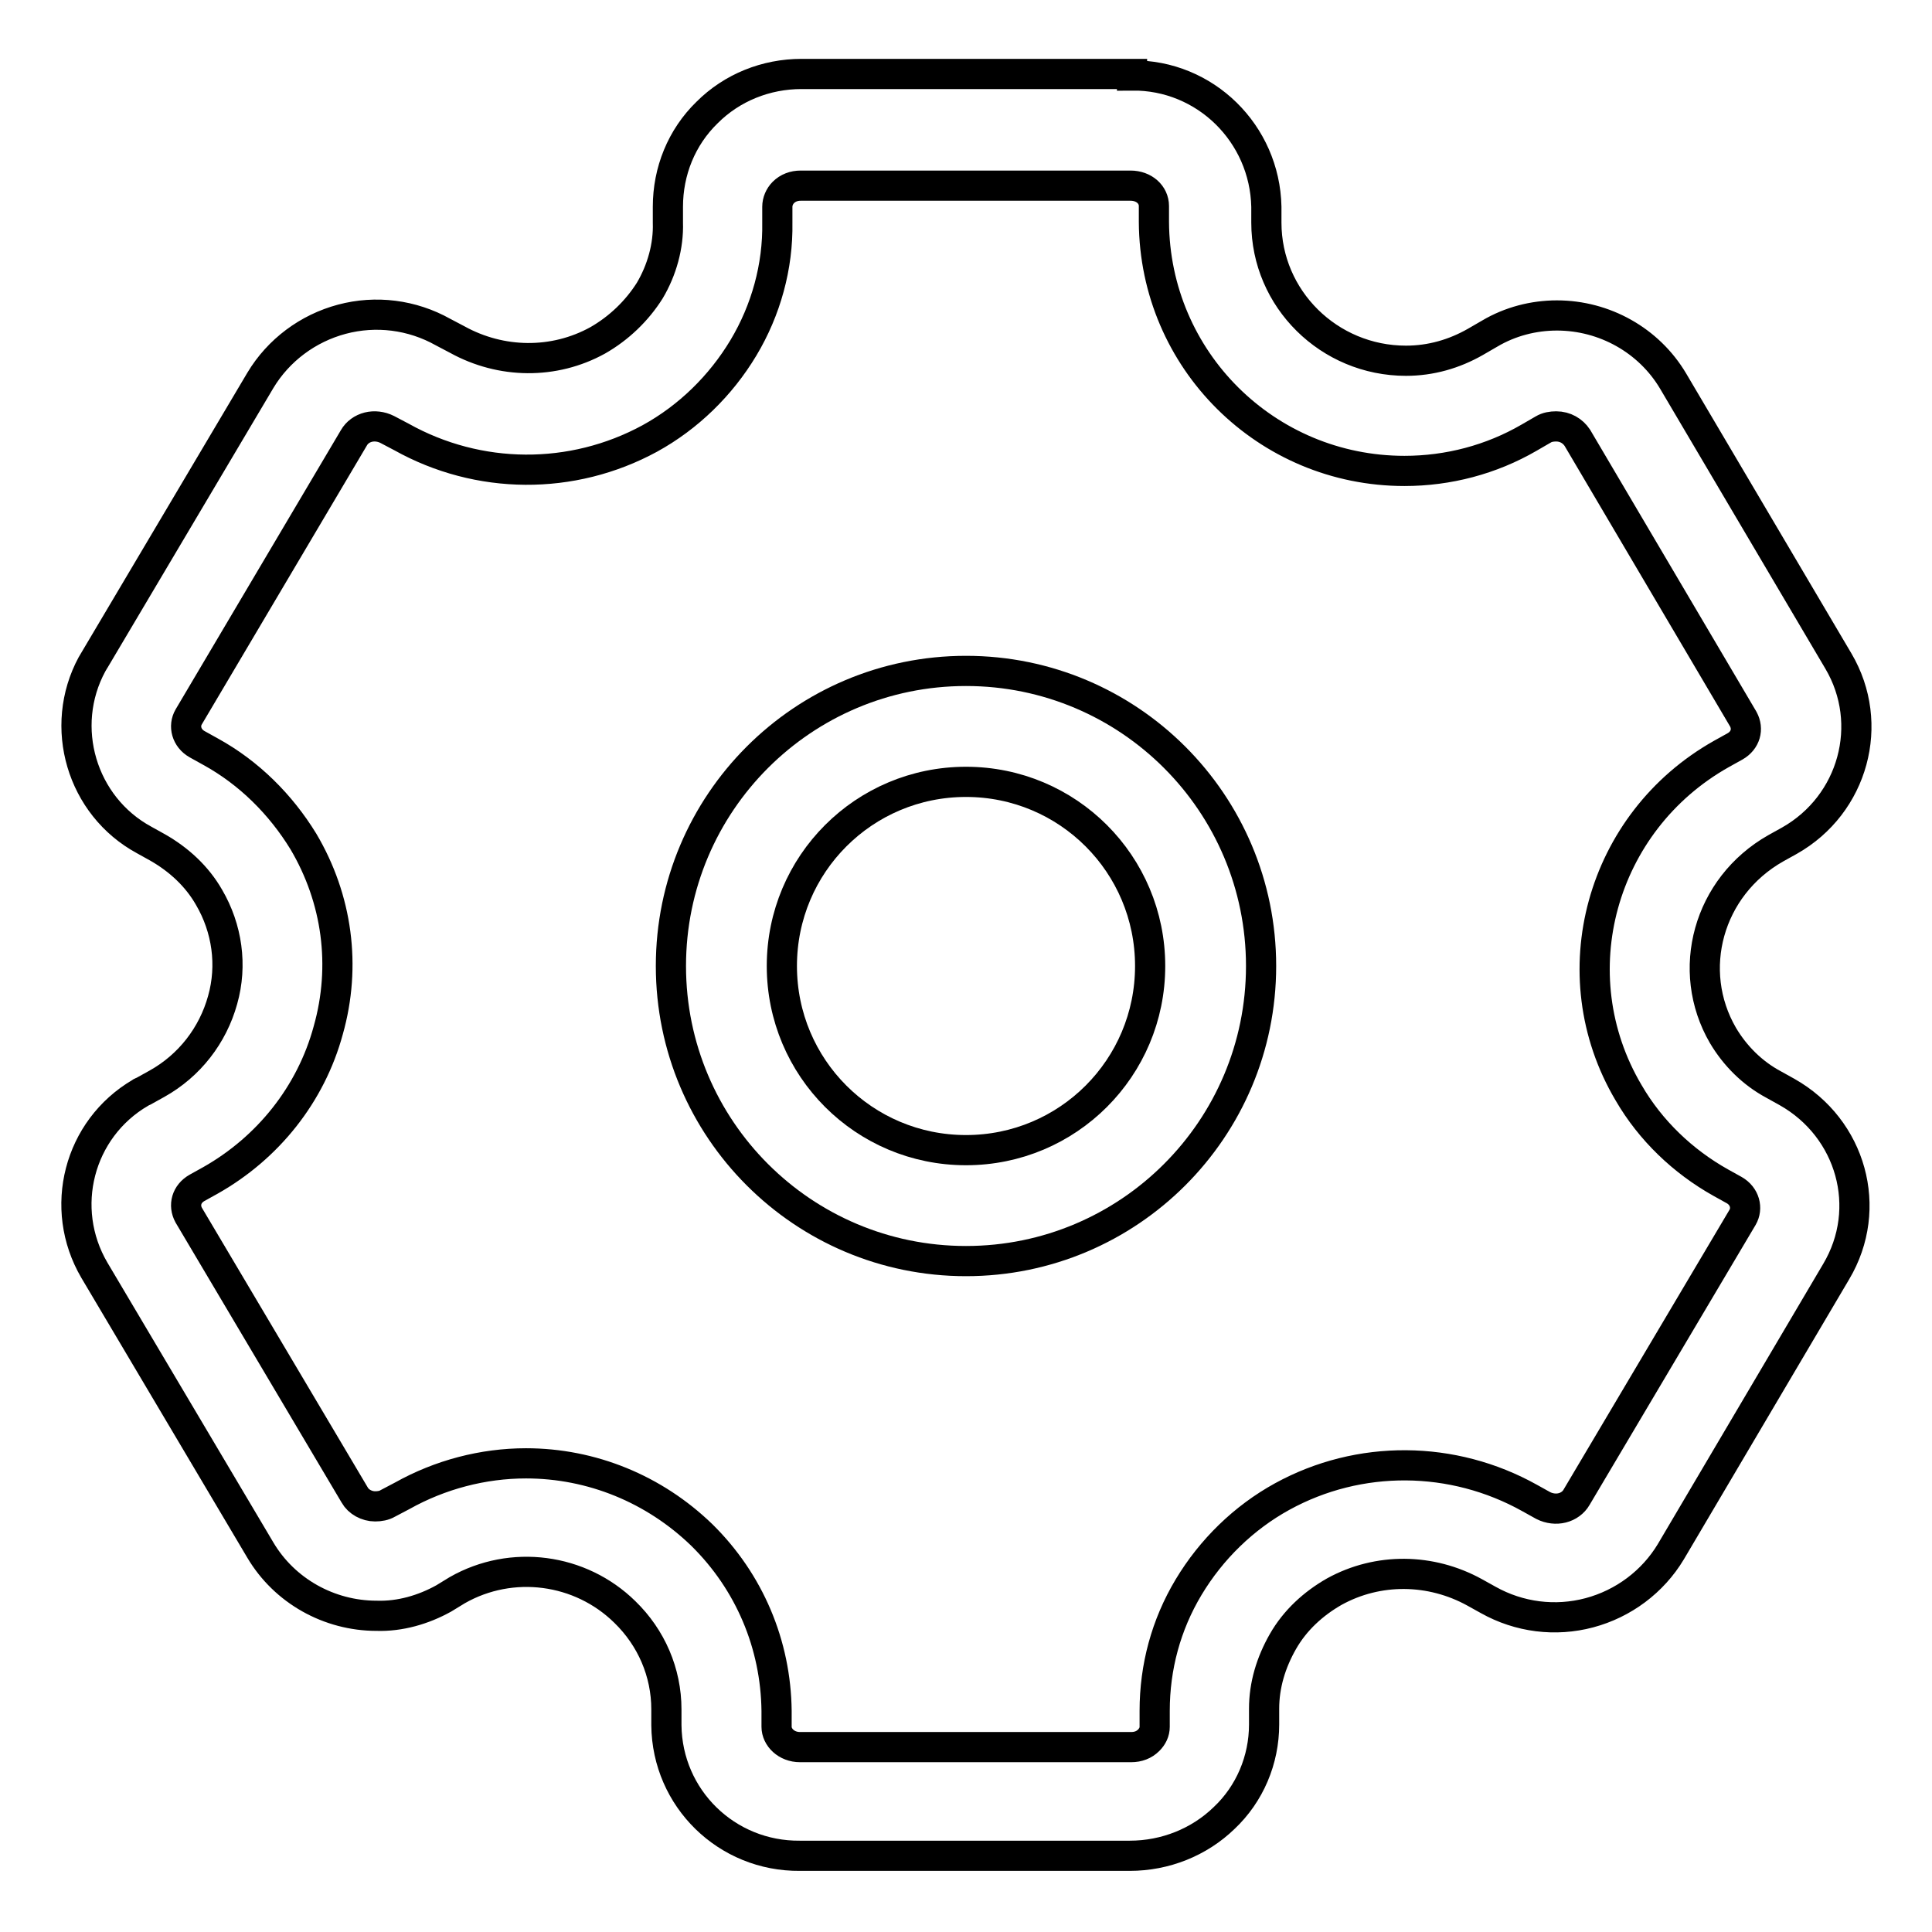
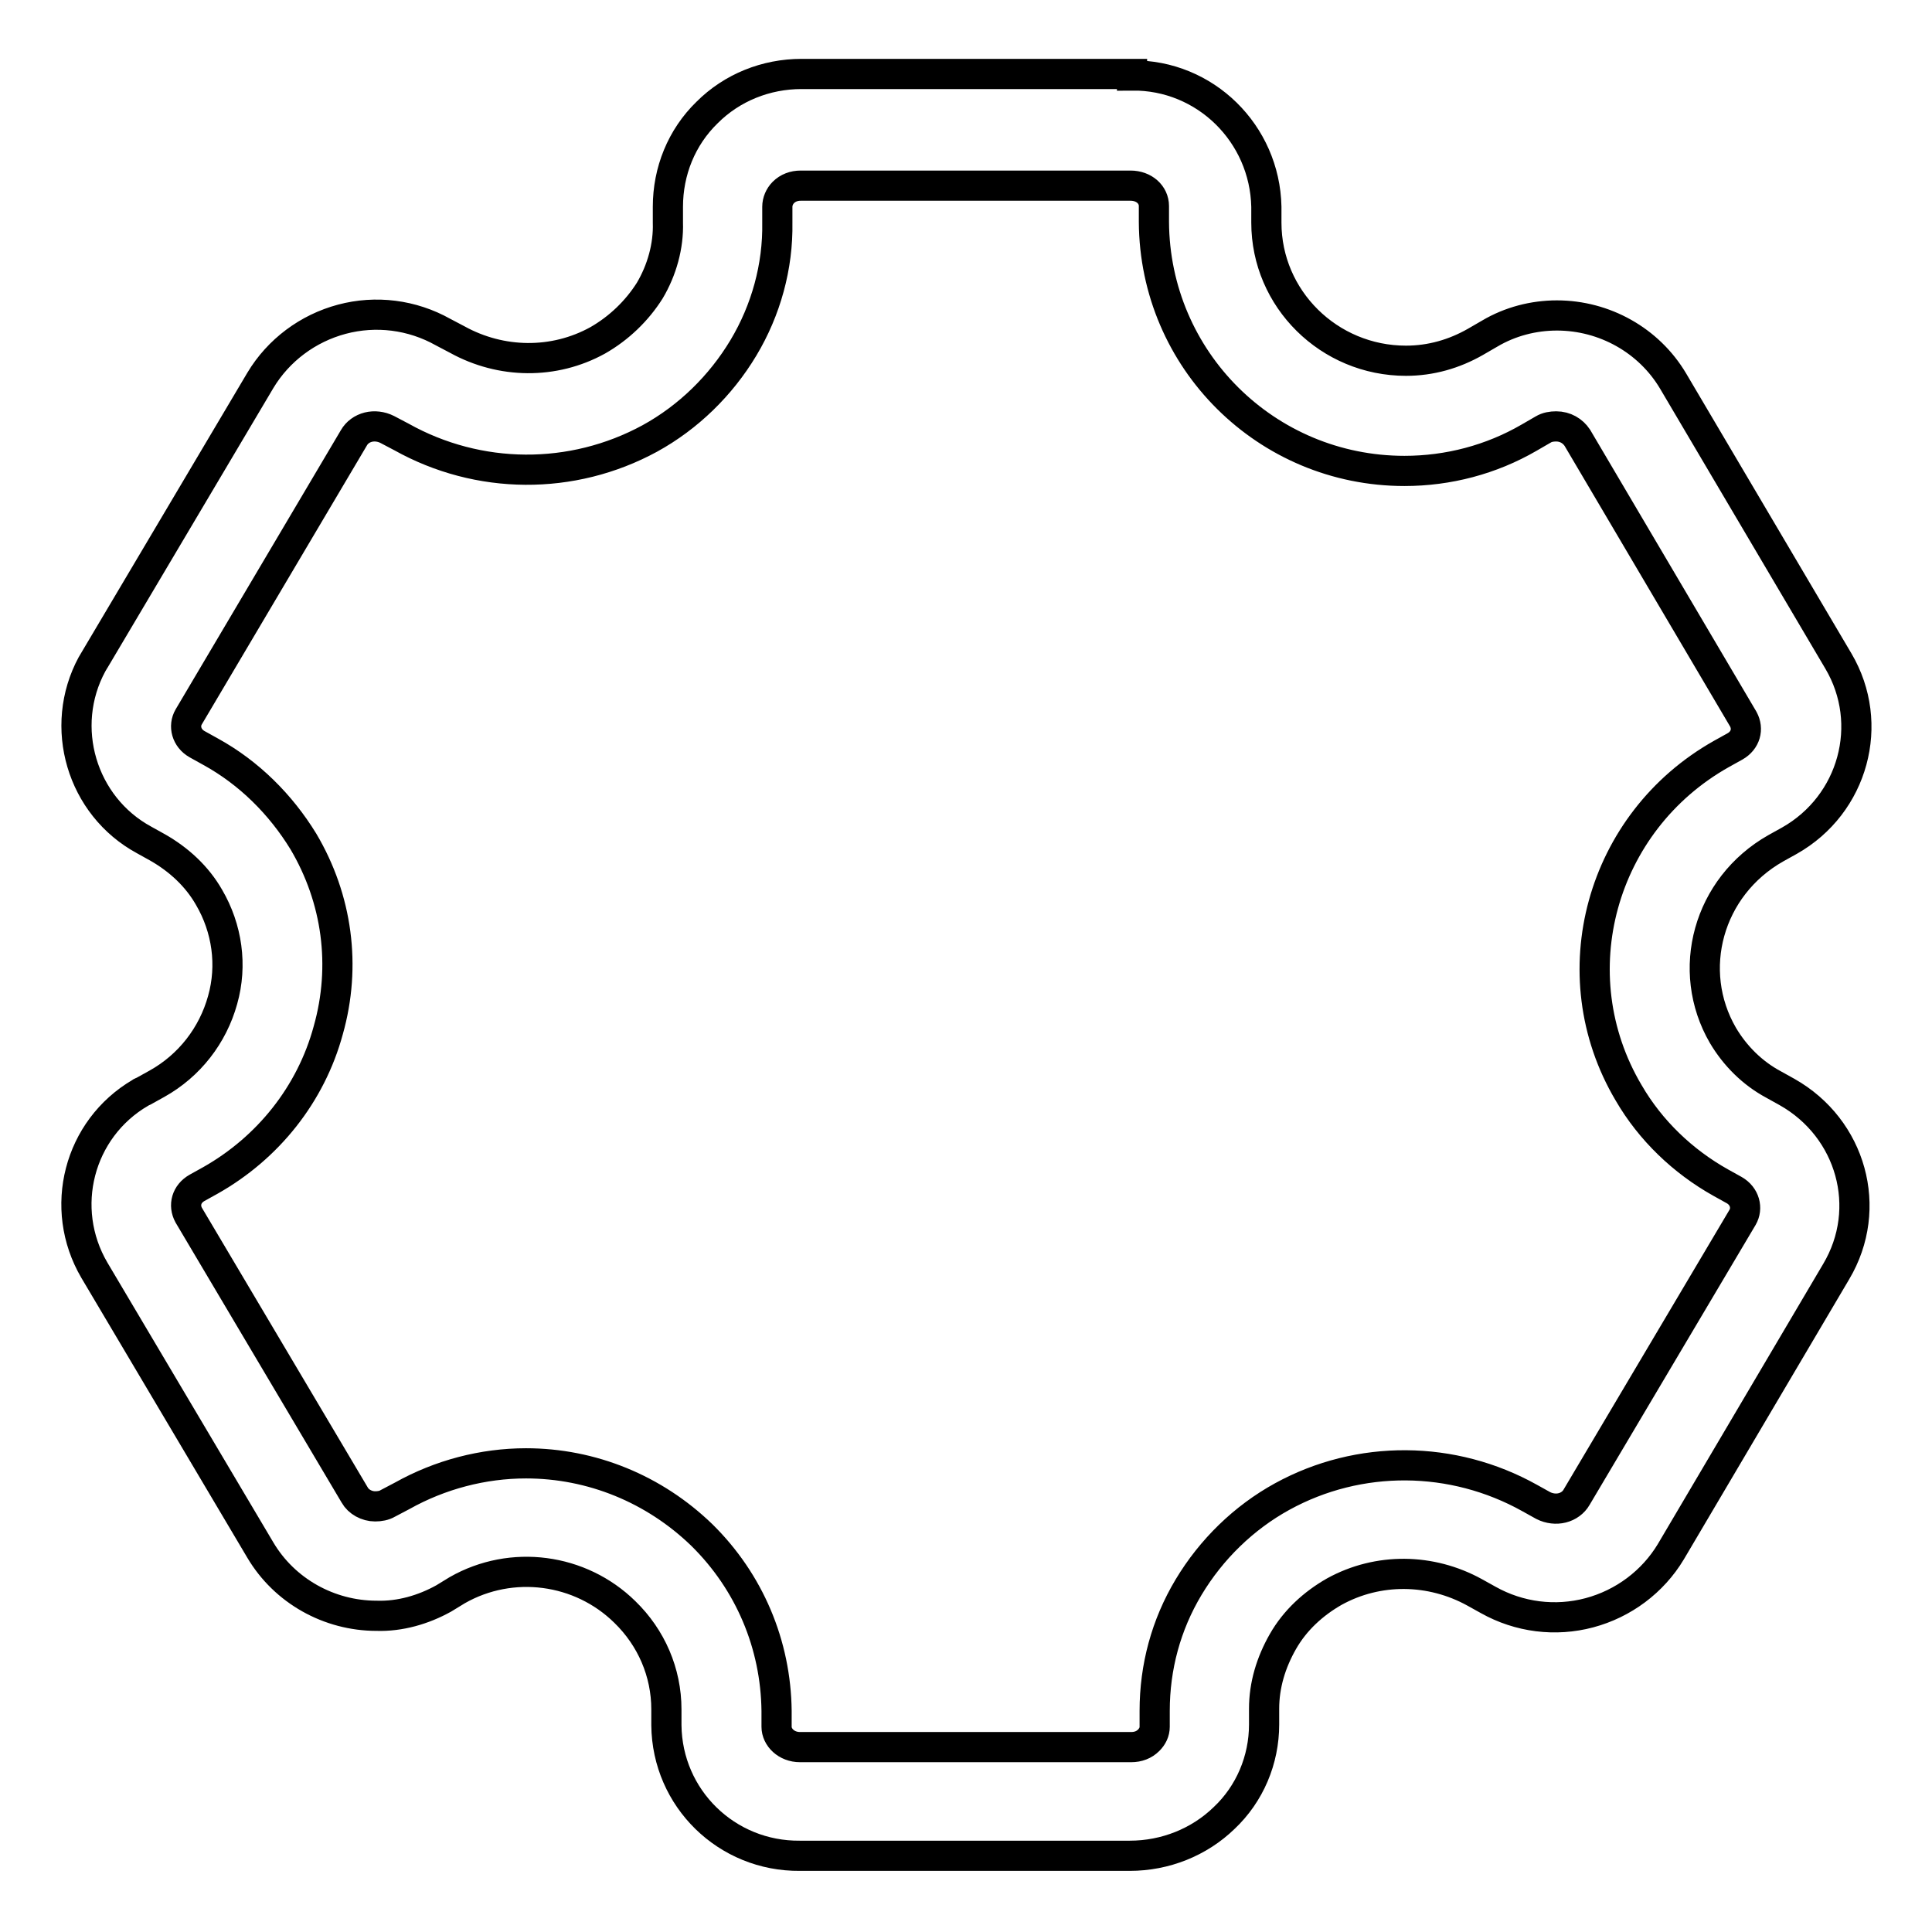
<svg xmlns="http://www.w3.org/2000/svg" version="1.1" x="0px" y="0px" viewBox="0 0 256 256" enable-background="new 0 0 256 256" xml:space="preserve">
  <g>
    <path stroke-width="4" fill-opacity="0" stroke="#000000" d="M150,10c9.7-0.1,17.6,7.7,17.8,17.4v2.1c0,10.1,8.3,18.3,18.5,18.3c3.3,0,6.4-0.9,9.2-2.5l1.9-1.1 c2.7-1.6,5.8-2.4,8.9-2.4c6.3,0,12.2,3.3,15.4,8.7l21.9,37.1c4.9,8.3,2,19-6.5,23.8l-1.8,1c-9,5.1-12,16.2-7,24.8 c1.6,2.7,3.9,5,6.7,6.5l1.8,1c8.5,4.8,11.5,15.4,6.5,23.8l-21.9,37.1c-2.4,4-6.3,6.9-10.8,8.1c-4.5,1.2-9.3,0.6-13.4-1.7l-1.8-1 c-5.8-3.2-12.8-3.3-18.6-0.1c-2.8,1.6-5.2,3.8-6.8,6.6c-1.6,2.8-2.5,5.8-2.5,8.9v2.1c0,4.7-1.9,9.2-5.3,12.4c-3.3,3.2-7.8,5-12.5,5 H106c-9.7,0.1-17.6-7.6-17.7-17.3l0-2.1c0-4.9-2-9.5-5.5-12.9c-5.9-5.8-15-7-22.2-2.9l-1.8,1.1c-2.7,1.5-5.8,2.4-8.9,2.3 c-6.3,0-12.2-3.3-15.4-8.7l-22-37.1c-4.8-8.2-2.1-18.7,6.1-23.5c0.1-0.1,0.2-0.1,0.4-0.2l1.8-1c4.3-2.4,7.4-6.4,8.7-11.1 c1.3-4.6,0.6-9.5-1.8-13.6c-1.6-2.8-4-5-6.8-6.6l-1.8-1c-8.3-4.5-11.4-15-6.9-23.3c0.1-0.2,0.2-0.3,0.3-0.5l22-37.1 c2.4-4,6.3-6.9,10.8-8.1c4.5-1.2,9.3-0.6,13.4,1.7l1.9,1c5.8,3.2,12.8,3.3,18.6,0.1c2.8-1.6,5.2-3.9,6.9-6.6c1.6-2.7,2.5-5.9,2.4-9 v-2.1c0-4.7,1.8-9.2,5.2-12.5c3.3-3.3,7.8-5.1,12.5-5.1H150z M106.1,24.6c-0.9,0-1.7,0.3-2.3,0.9c-0.5,0.5-0.8,1.2-0.8,1.9l0,2.1 c0.1,5.8-1.5,11.6-4.5,16.6c-3,5-7.3,9.2-12.4,12c-10.3,5.6-22.7,5.5-32.9-0.2l-1.9-1c-0.8-0.4-1.7-0.5-2.5-0.3 c-0.8,0.2-1.5,0.7-1.9,1.4L25,95c-0.7,1.2-0.3,2.8,1.1,3.6l1.8,1c5.1,2.8,9.3,7,12.3,11.9c4.5,7.6,5.7,16.5,3.3,25 c-2.3,8.5-8,15.6-15.6,19.9l-1.8,1c-1.4,0.8-1.8,2.3-1.1,3.6l22,37.1c0.5,0.9,1.6,1.5,2.7,1.5c0.6,0,1.2-0.1,1.7-0.4l1.9-1 c5-2.8,10.7-4.3,16.4-4.3c8.7,0,17,3.4,23.3,9.5c6.3,6.2,9.8,14.5,9.9,23.3v2.1c0,1.4,1.3,2.7,3.1,2.7h43.9c0.9,0,1.7-0.3,2.3-0.9 c0.5-0.5,0.8-1.1,0.8-1.8v-2.1c0-5.8,1.5-11.4,4.5-16.4c3-5,7.3-9.2,12.4-12c10.2-5.6,22.6-5.5,32.8,0.2l1.8,1 c0.8,0.4,1.7,0.5,2.5,0.3c0.8-0.2,1.5-0.7,1.9-1.4l22-37.1c0.7-1.2,0.3-2.8-1.1-3.6l-1.8-1c-5-2.8-9.3-6.9-12.2-11.9 c-9.3-15.7-3.7-35.9,12.3-44.9l1.8-1c1.4-0.8,1.8-2.3,1.1-3.6L209,58c-0.6-0.9-1.6-1.5-2.8-1.5c-0.6,0-1.2,0.1-1.7,0.4l-1.9,1.1 c-5,2.9-10.7,4.4-16.5,4.4c-18.3,0-33.1-14.7-33.2-33v-2.1c0-1.5-1.3-2.7-3.1-2.7L106.1,24.6L106.1,24.6z" />
-     <path stroke-width="4" fill-opacity="0" stroke="#000000" d="M128,152.4c13.5,0,24.4-10.9,24.4-24.4c0-13.5-10.9-24.4-24.4-24.4c0,0,0,0,0,0 c-13.5,0-24.4,10.9-24.4,24.4C103.6,141.5,114.5,152.4,128,152.4z M128,167.1c-21.6,0-39.1-17.5-39.1-39.1 c0-21.6,17.5-39.1,39.1-39.1l0,0c21.6,0,39.1,17.5,39.1,39.1C167.1,149.6,149.6,167.1,128,167.1z" />
  </g>
</svg>